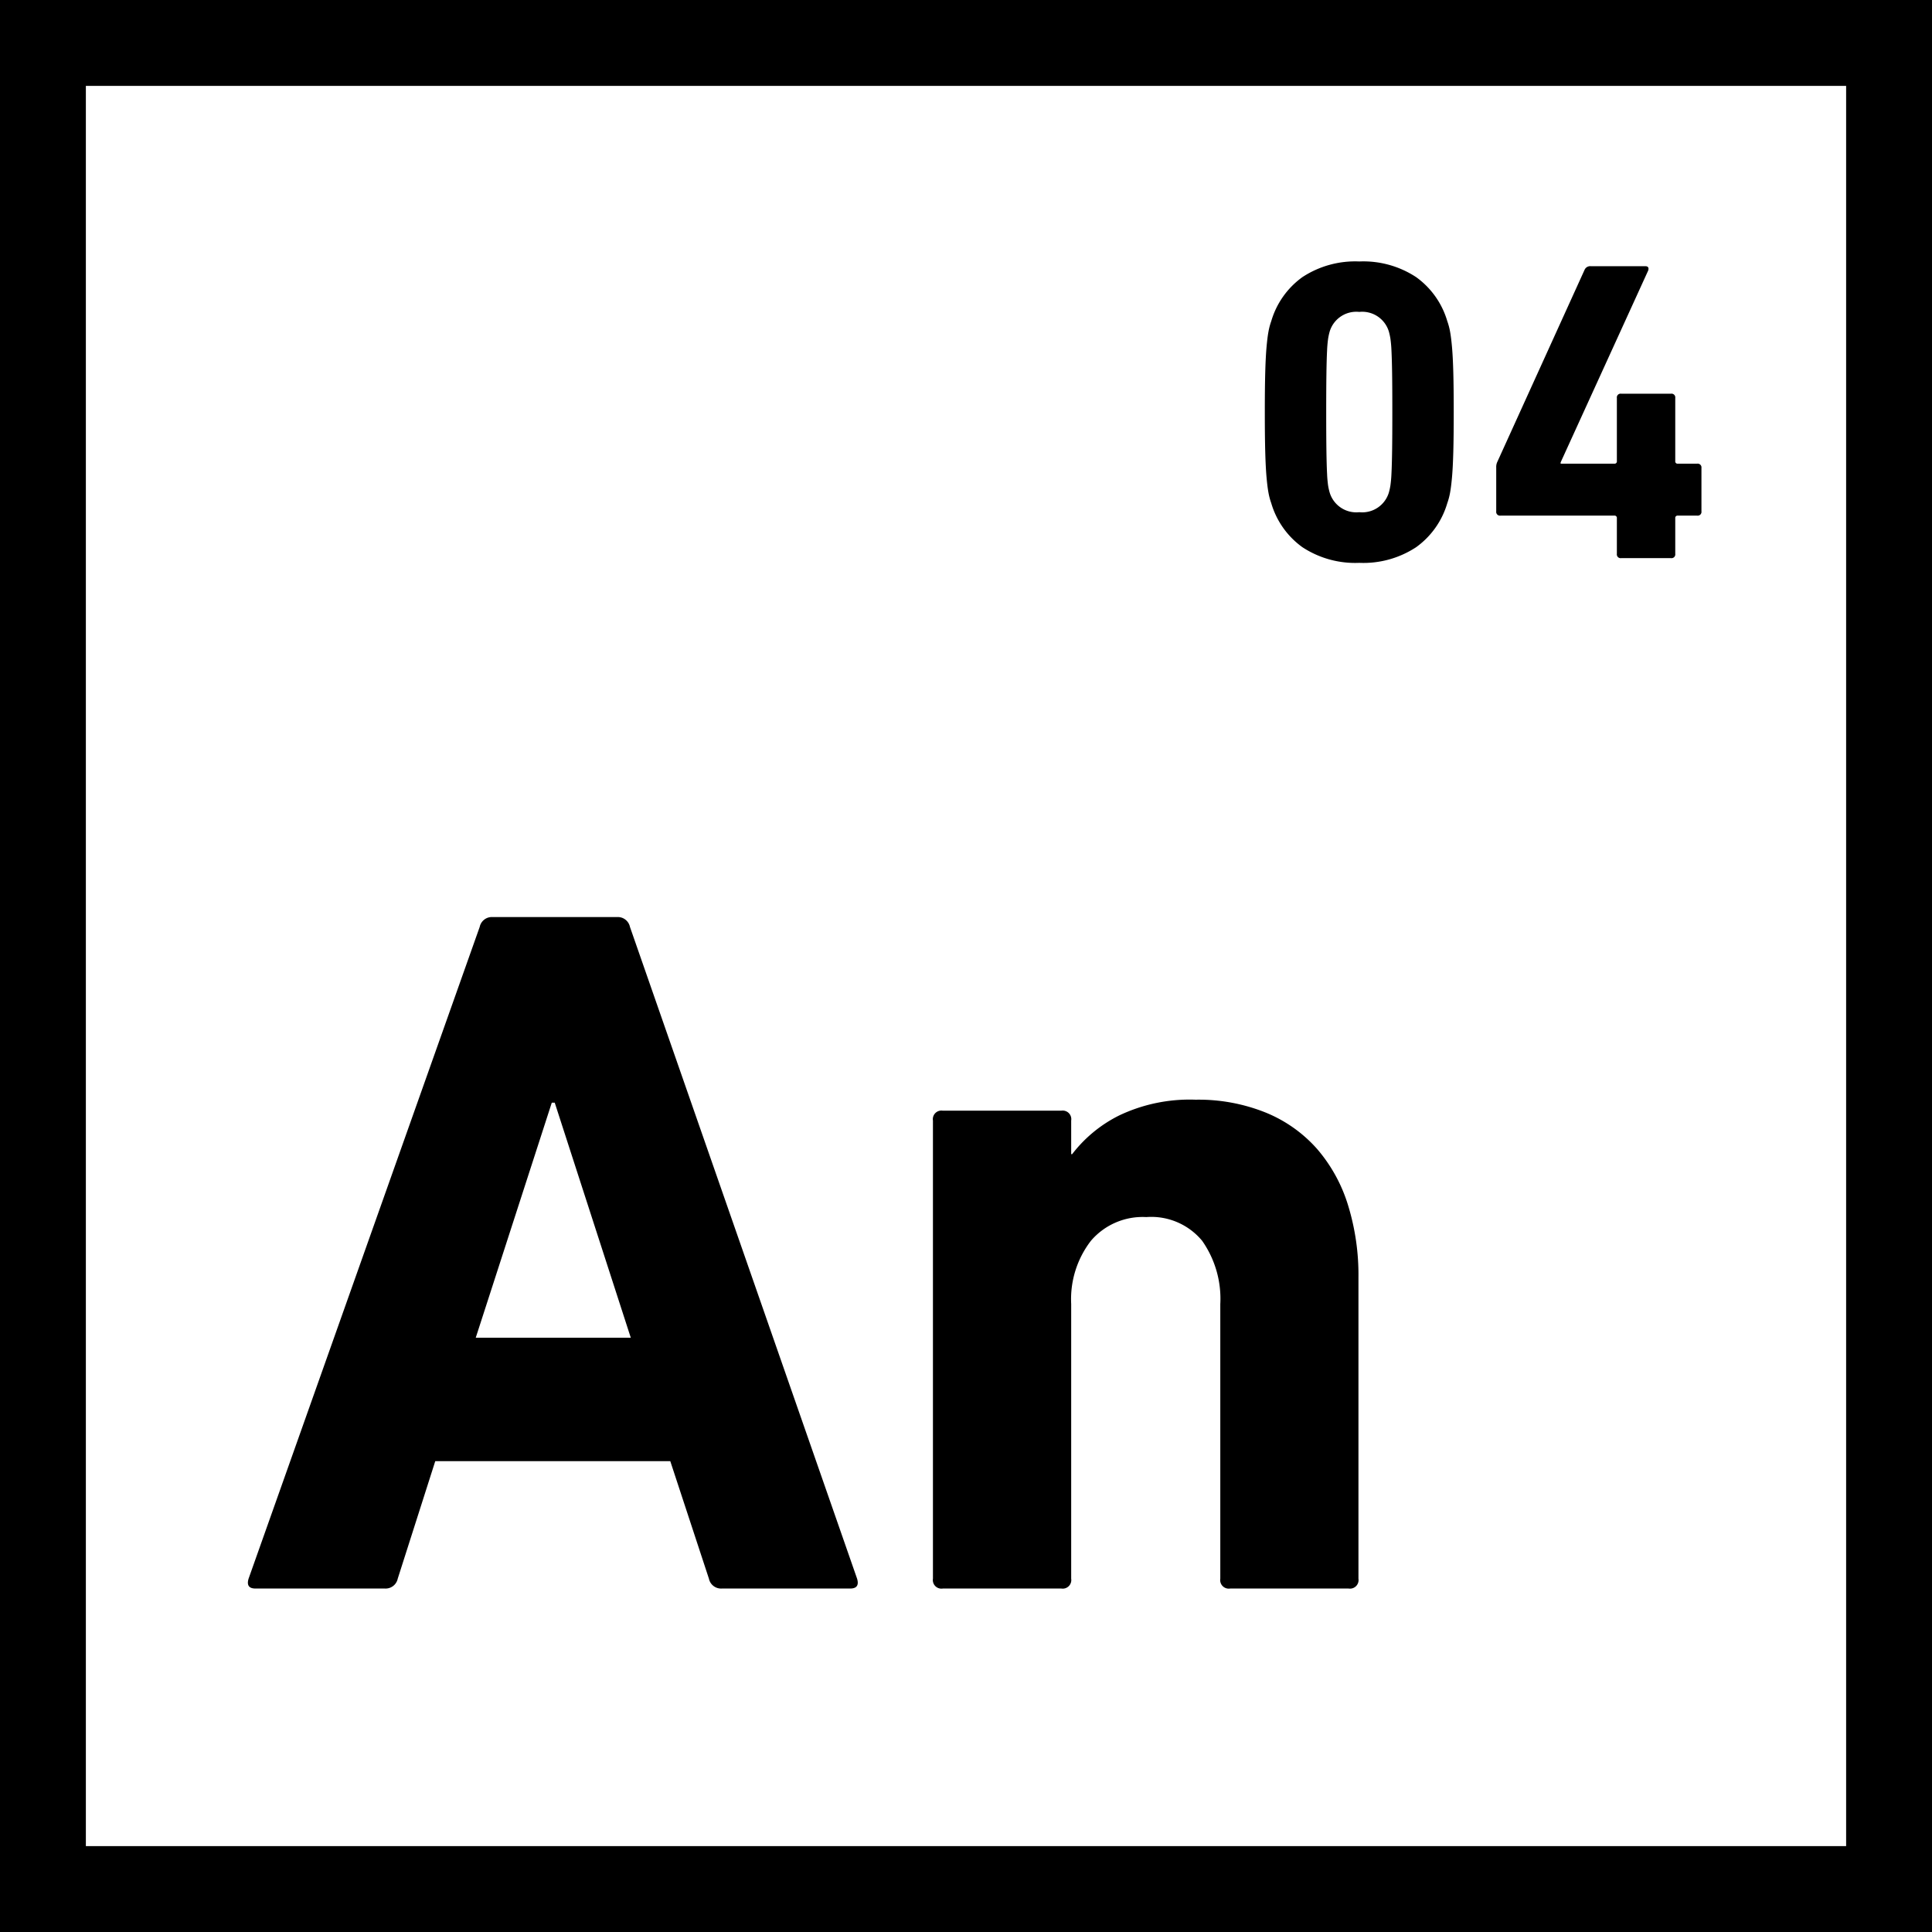
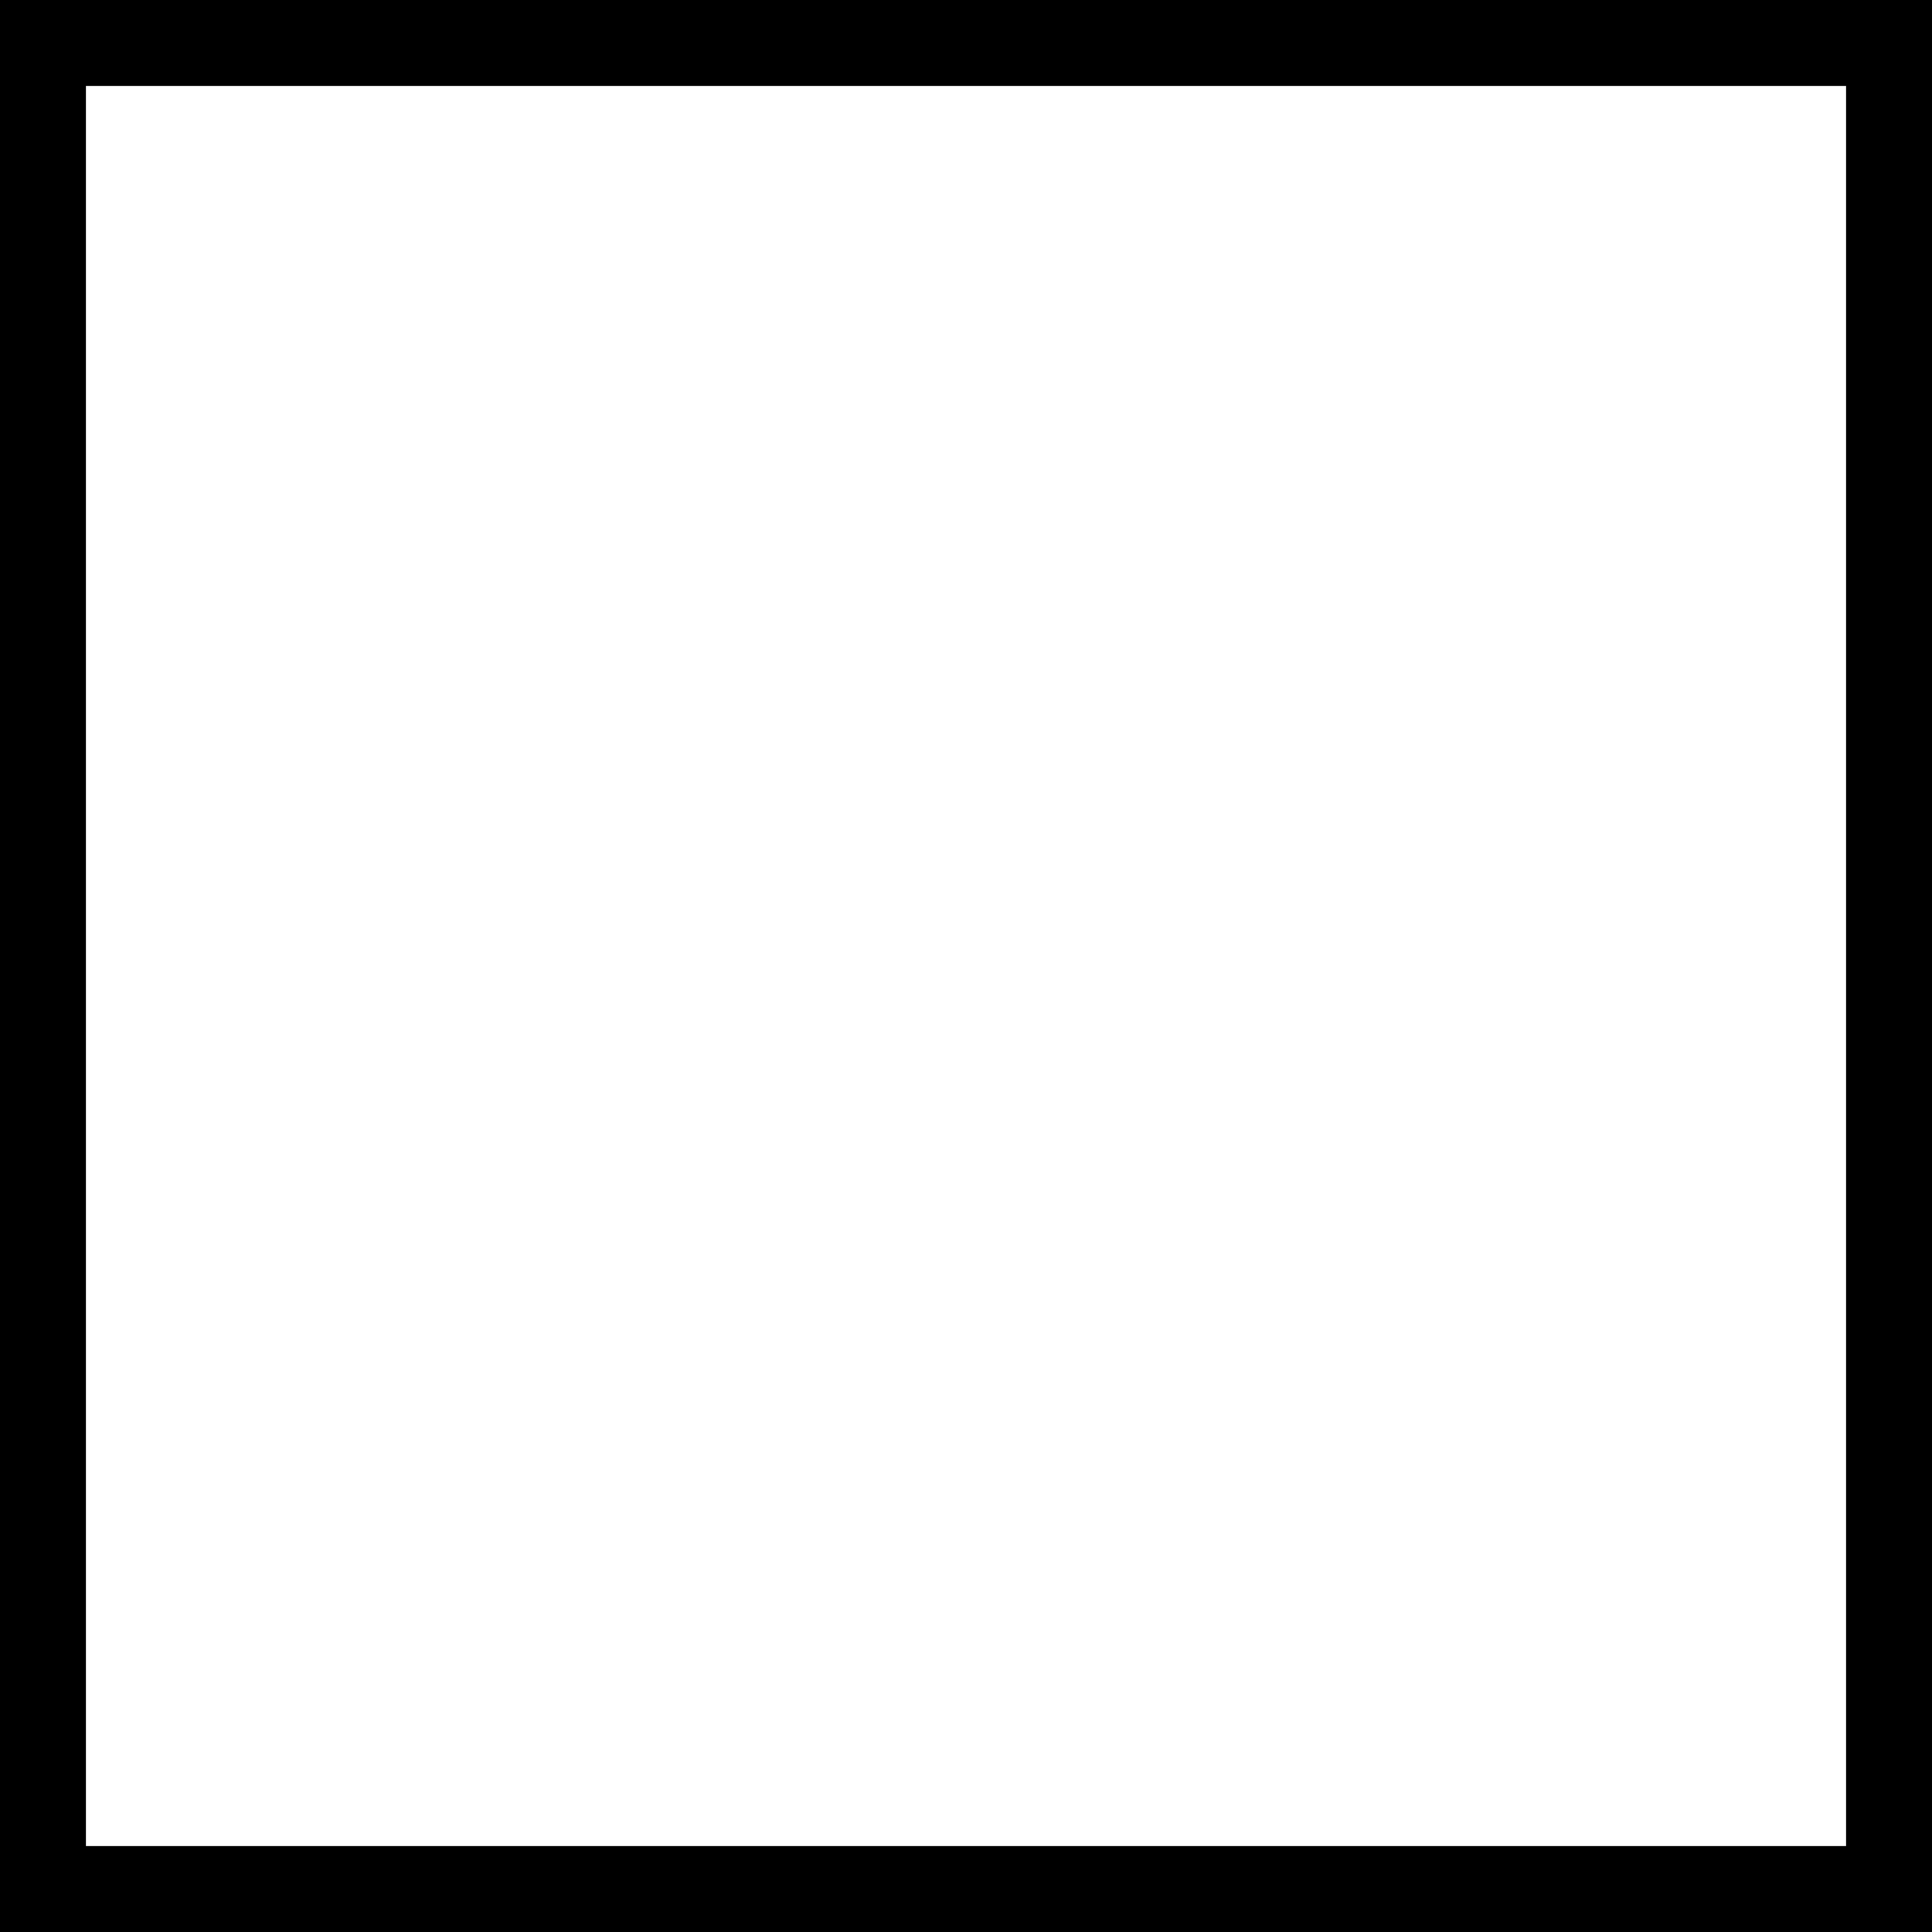
<svg xmlns="http://www.w3.org/2000/svg" width="45" height="45.001" viewBox="0 0 45 45.001">
  <g id="Group_89" data-name="Group 89" transform="translate(-1500 -4010)">
-     <path id="Path_94" data-name="Path 94" d="M-21.827-15.41a.289.289,0,0,1,.3-.23h2.9a.289.289,0,0,1,.3.23l5.29,15.18q.069.23-.161.23h-2.99a.289.289,0,0,1-.3-.23l-.9-2.737h-5.474L-23.736-.23a.289.289,0,0,1-.3.23h-3.013q-.23,0-.161-.23Zm3.519,9.568-1.771-5.474h-.069l-1.771,5.474ZM-4.347,0a.2.2,0,0,1-.23-.23V-6.624A2.349,2.349,0,0,0-5-8.1a1.538,1.538,0,0,0-1.3-.552A1.584,1.584,0,0,0-7.59-8.1a2.226,2.226,0,0,0-.46,1.472V-.23A.2.2,0,0,1-8.28,0h-2.76a.2.2,0,0,1-.23-.23V-10.9a.2.2,0,0,1,.23-.23h2.76a.2.2,0,0,1,.23.23v.782h.023a3.141,3.141,0,0,1,1.093-.9,3.819,3.819,0,0,1,1.782-.368,4.191,4.191,0,0,1,1.633.3,3.215,3.215,0,0,1,1.2.851A3.639,3.639,0,0,1-1.6-8.924a5.517,5.517,0,0,1,.241,1.679V-.23a.2.2,0,0,1-.23.23Z" transform="translate(1533 4047)" />
-     <path id="Path_96" data-name="Path 96" d="M-10.39-1.28a1.536,1.536,0,0,1-.065-.245q-.025-.135-.045-.36t-.03-.585q-.01-.36-.01-.93t.01-.93q.01-.36.03-.585t.045-.36a1.536,1.536,0,0,1,.065-.245,1.931,1.931,0,0,1,.725-1.025A2.239,2.239,0,0,1-8.34-6.91a2.239,2.239,0,0,1,1.325.365A1.931,1.931,0,0,1-6.29-5.52a1.537,1.537,0,0,1,.065.245q.025.135.045.36t.03.585q.01.36.01.93t-.01.93q-.01.36-.03.585t-.045.36a1.537,1.537,0,0,1-.065.245A1.931,1.931,0,0,1-7.015-.255,2.239,2.239,0,0,1-8.34.11,2.239,2.239,0,0,1-9.665-.255,1.931,1.931,0,0,1-10.39-1.28Zm1.36-.25a.648.648,0,0,0,.69.46.648.648,0,0,0,.69-.46,1.461,1.461,0,0,0,.035-.16,2.8,2.8,0,0,0,.025-.285q.01-.195.015-.53t.005-.9q0-.56-.005-.895t-.015-.53a2.8,2.8,0,0,0-.025-.285,1.461,1.461,0,0,0-.035-.16.648.648,0,0,0-.69-.46.648.648,0,0,0-.69.46,1.461,1.461,0,0,0-.035.16,2.8,2.8,0,0,0-.025.285q-.01.195-.015.53T-9.11-3.4q0,.56.005.9t.015.53a2.8,2.8,0,0,0,.025.285A1.461,1.461,0,0,0-9.03-1.53Zm3.98.54a.088.088,0,0,1-.1-.1V-2.11a.279.279,0,0,1,.02-.12l2.04-4.49a.143.143,0,0,1,.14-.08h1.27q.1,0,.07.1L-3.65-2.23v.03H-2.4a.053.053,0,0,0,.06-.06V-3.73a.088.088,0,0,1,.1-.1h1.16a.088.088,0,0,1,.1.1v1.47a.053.053,0,0,0,.06.06h.45a.088.088,0,0,1,.1.1v1.01a.088.088,0,0,1-.1.1H-.92a.053.053,0,0,0-.06.06V-.1a.088.088,0,0,1-.1.1H-2.24a.088.088,0,0,1-.1-.1V-.93A.053.053,0,0,0-2.4-.99Z" transform="translate(1540 4023)" />
    <path id="Subtraction_3" data-name="Subtraction 3" d="M-1945,45h-45V0h45V45Zm-43-43V43h41V2Z" transform="translate(3490 4010)" />
  </g>
</svg>